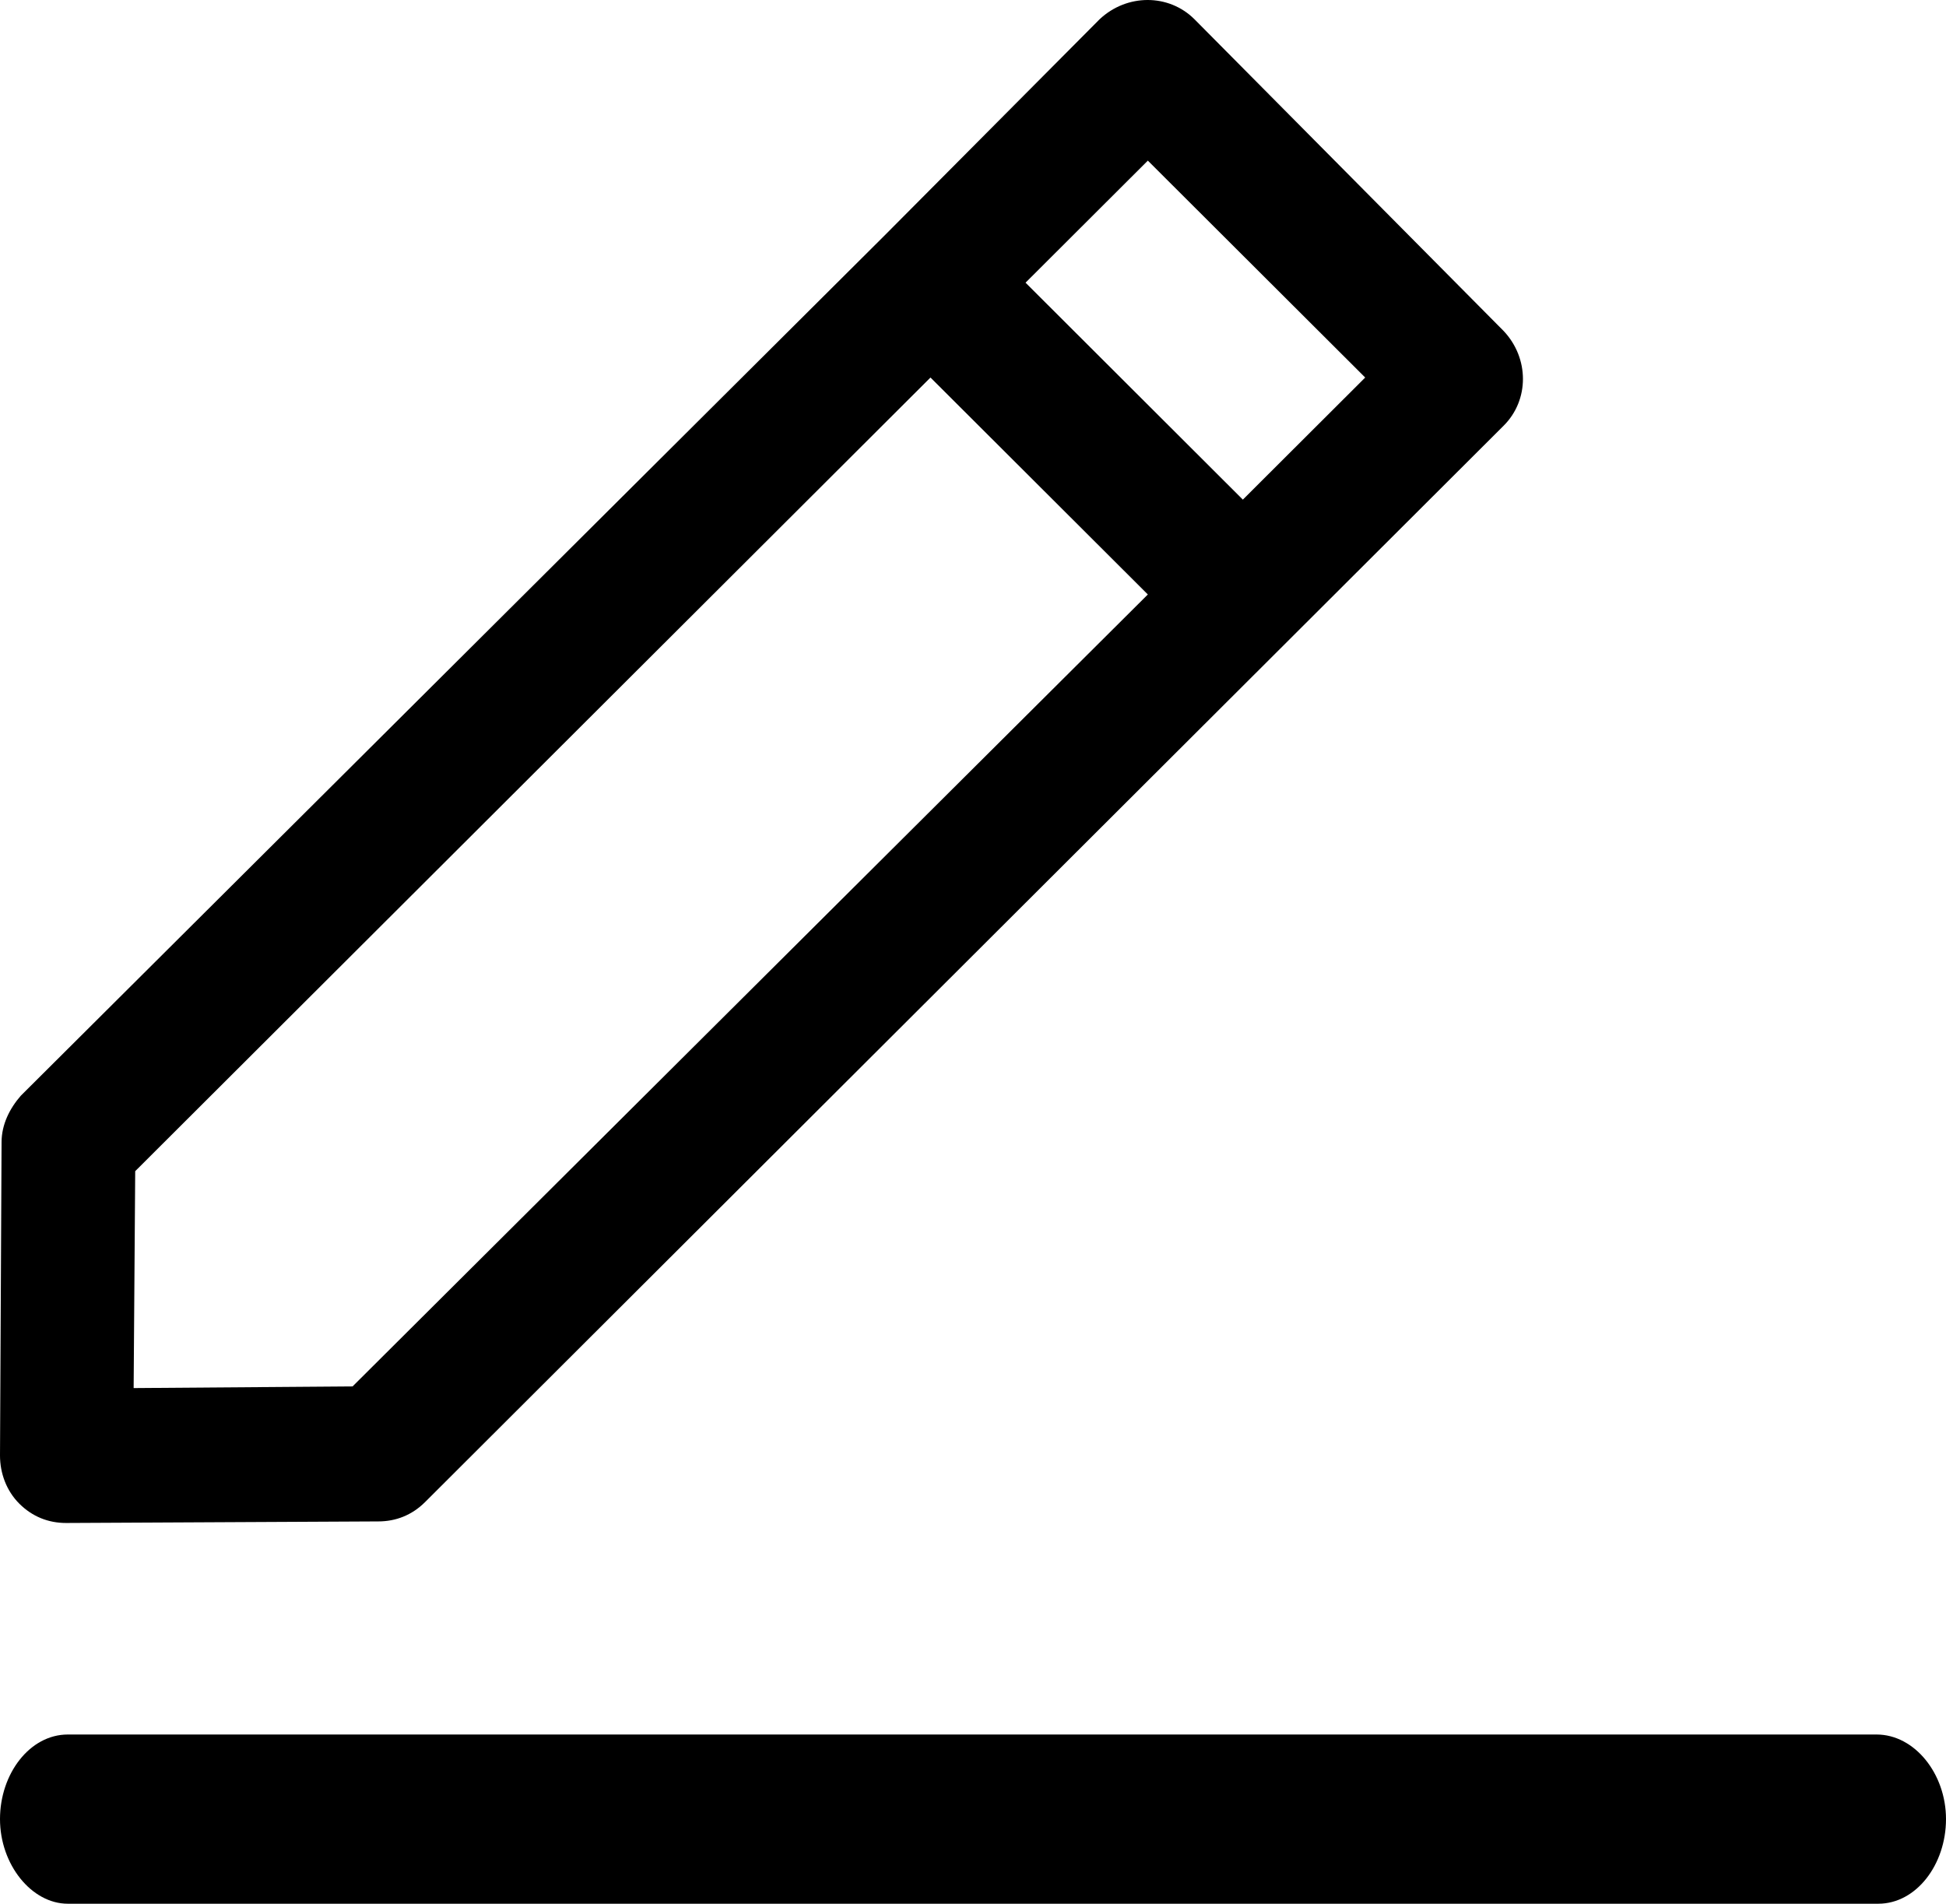
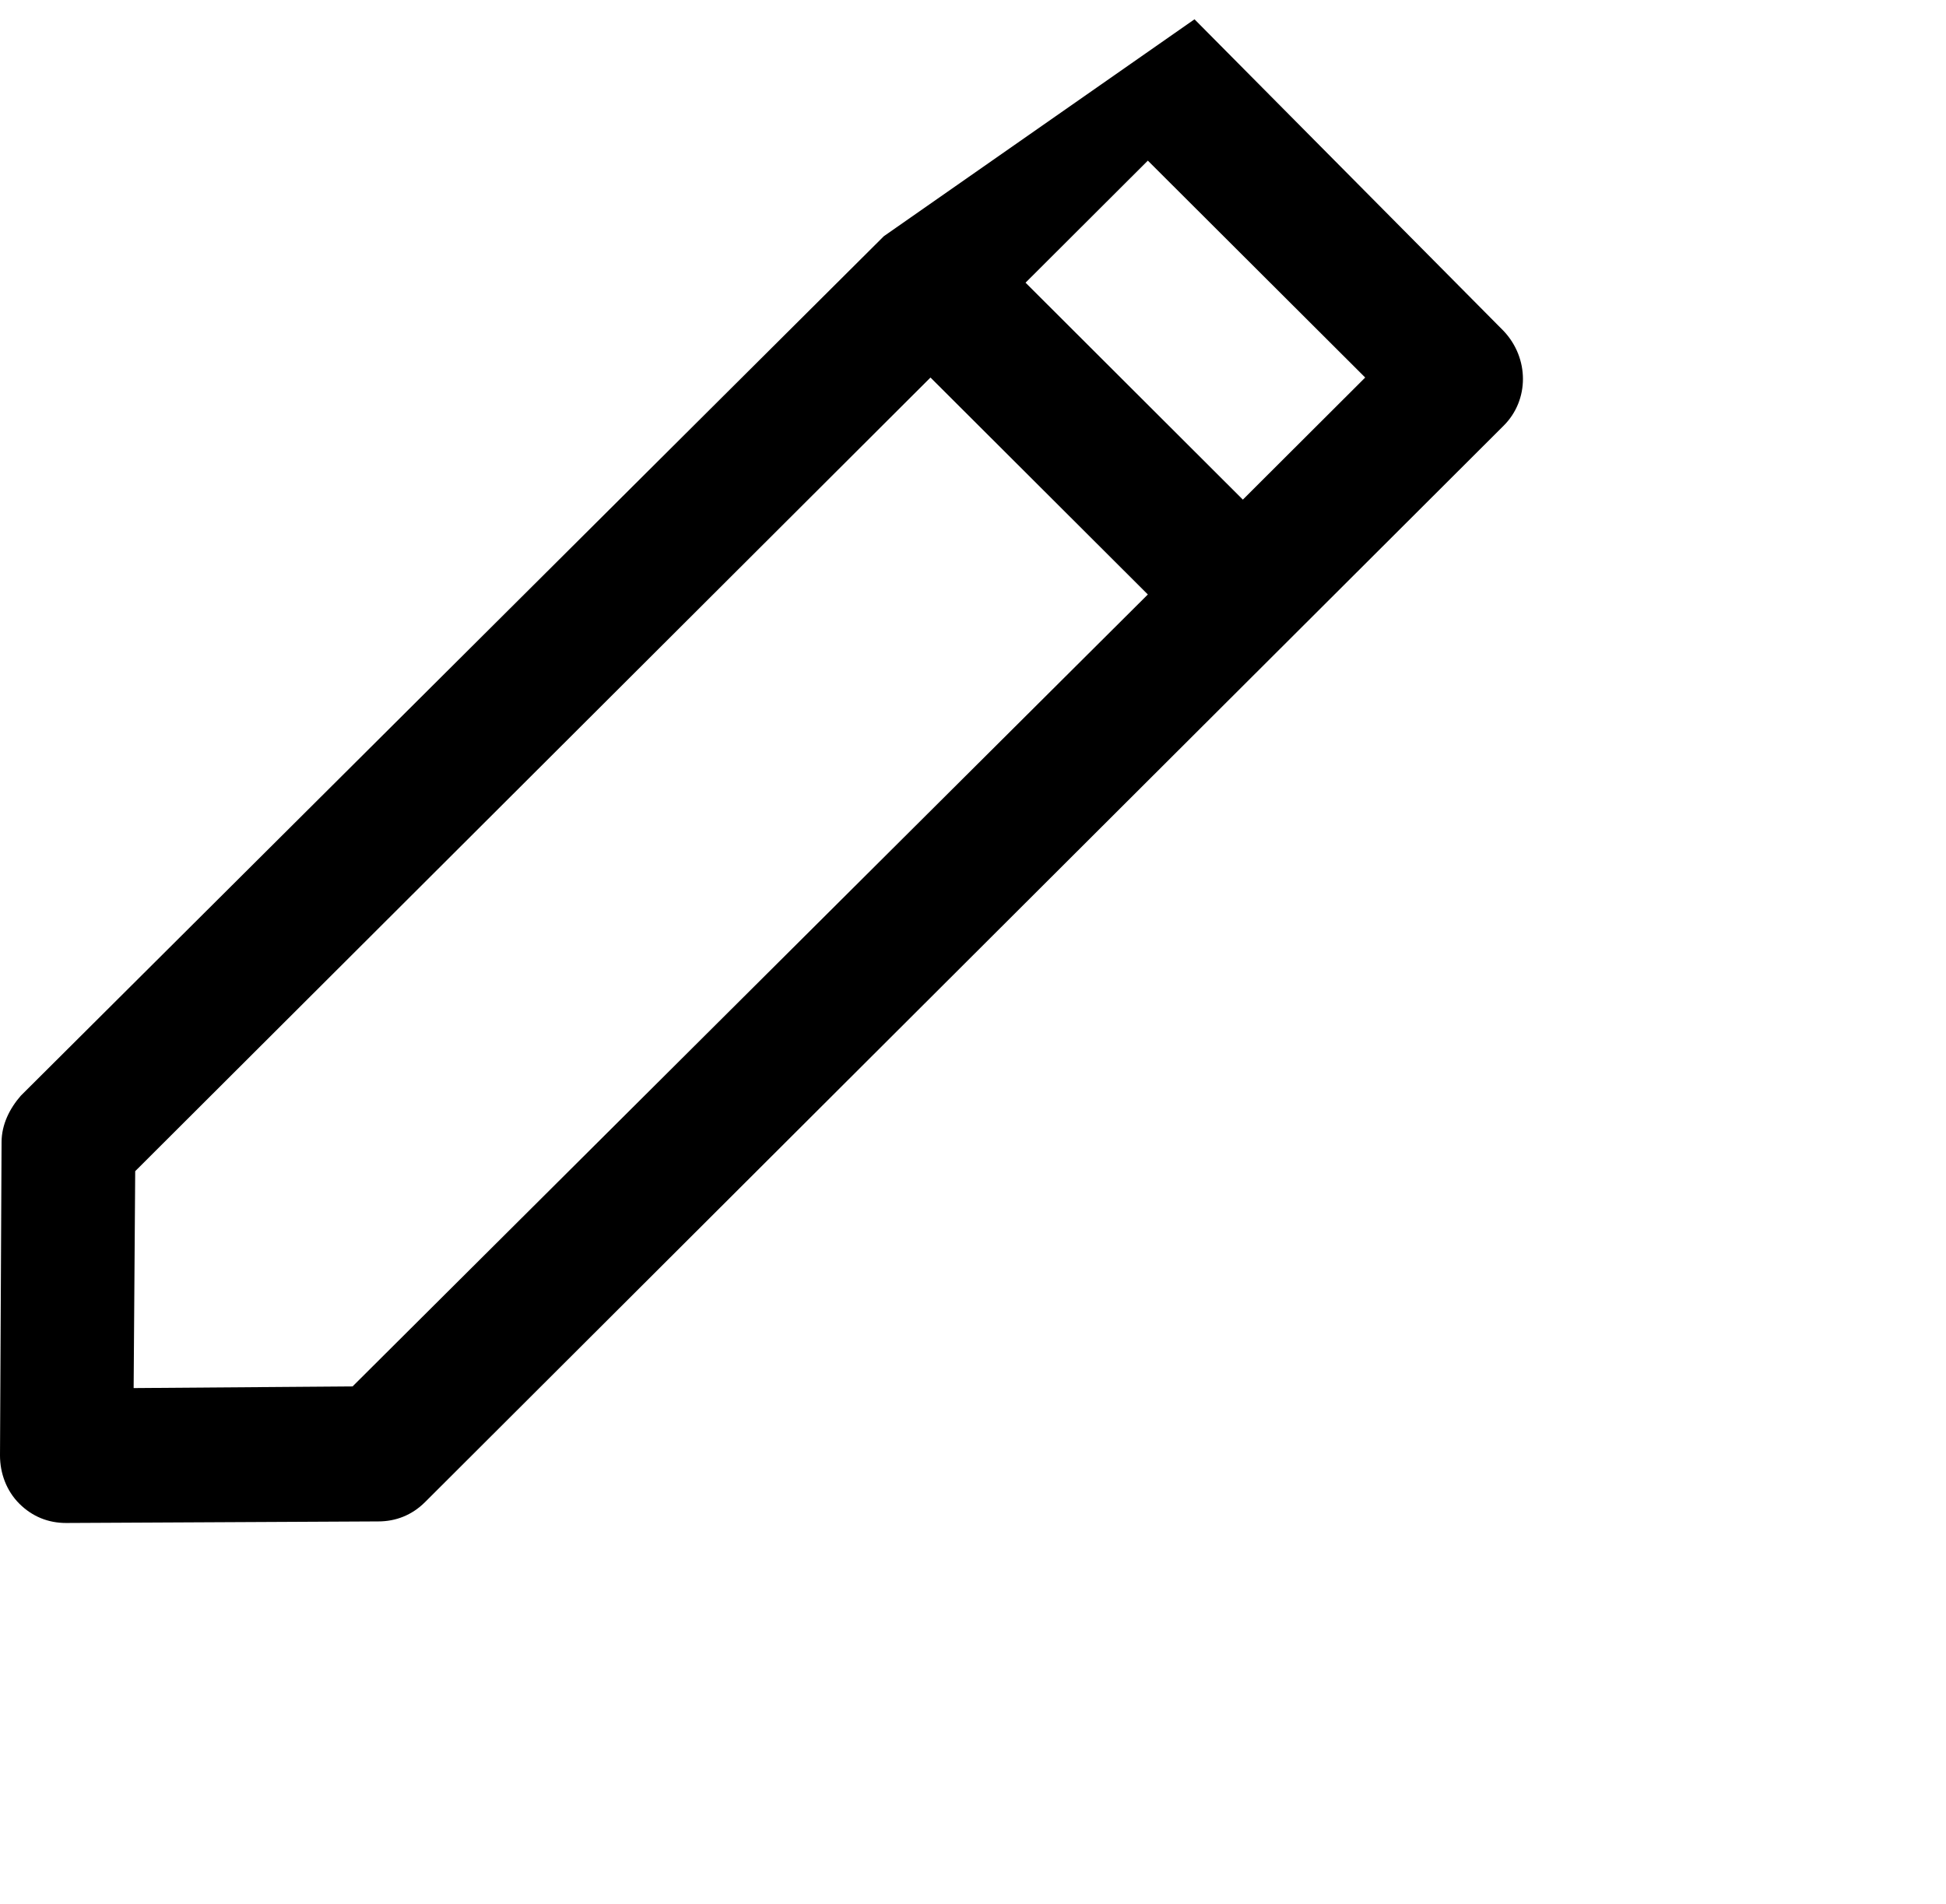
<svg xmlns="http://www.w3.org/2000/svg" width="46px" height="45px" viewBox="0 0 46 45" version="1.1">
  <title>edit (3)</title>
  <desc>Created with Sketch.</desc>
  <defs />
  <g id="web" stroke="none" stroke-width="1" fill="none" fill-rule="evenodd">
    <g id="AdelPharmaLoyalityContactUs" transform="translate(-619, -2161)" fill="#000000">
      <g id="edit-(3)" transform="translate(619, 2161)">
-         <path d="M44.359,41 L1.603,41 C0.704,41 0,41.927 0,42.999 C0,44.073 0.745,45 1.603,45 L44.399,45 C45.298,45 46,44.073 46,42.999 C46,41.927 45.258,41 44.359,41 Z" id="Fill-1" />
-         <path d="M0.037,26.999 L0,34.405 C0,34.822 0.152,35.24 0.457,35.544 C0.762,35.848 1.141,36 1.561,36 L8.943,35.963 C9.362,35.963 9.742,35.811 10.047,35.507 L35.543,10.063 C36.152,9.457 36.152,8.468 35.543,7.823 L28.236,0.456 C27.627,-0.152 26.639,-0.152 25.992,0.456 L20.893,5.583 L0.494,25.898 C0.228,26.202 0.037,26.582 0.037,26.999 Z M27.133,3.797 L32.271,8.924 L29.379,11.81 L24.242,6.682 L27.133,3.797 Z M3.196,27.684 L21.995,8.924 L27.133,14.052 L8.334,32.772 L3.159,32.811 L3.196,27.684 Z" id="Fill-2" />
+         <path d="M0.037,26.999 L0,34.405 C0,34.822 0.152,35.24 0.457,35.544 C0.762,35.848 1.141,36 1.561,36 L8.943,35.963 C9.362,35.963 9.742,35.811 10.047,35.507 L35.543,10.063 C36.152,9.457 36.152,8.468 35.543,7.823 L28.236,0.456 L20.893,5.583 L0.494,25.898 C0.228,26.202 0.037,26.582 0.037,26.999 Z M27.133,3.797 L32.271,8.924 L29.379,11.81 L24.242,6.682 L27.133,3.797 Z M3.196,27.684 L21.995,8.924 L27.133,14.052 L8.334,32.772 L3.159,32.811 L3.196,27.684 Z" id="Fill-2" />
      </g>
    </g>
  </g>
</svg>